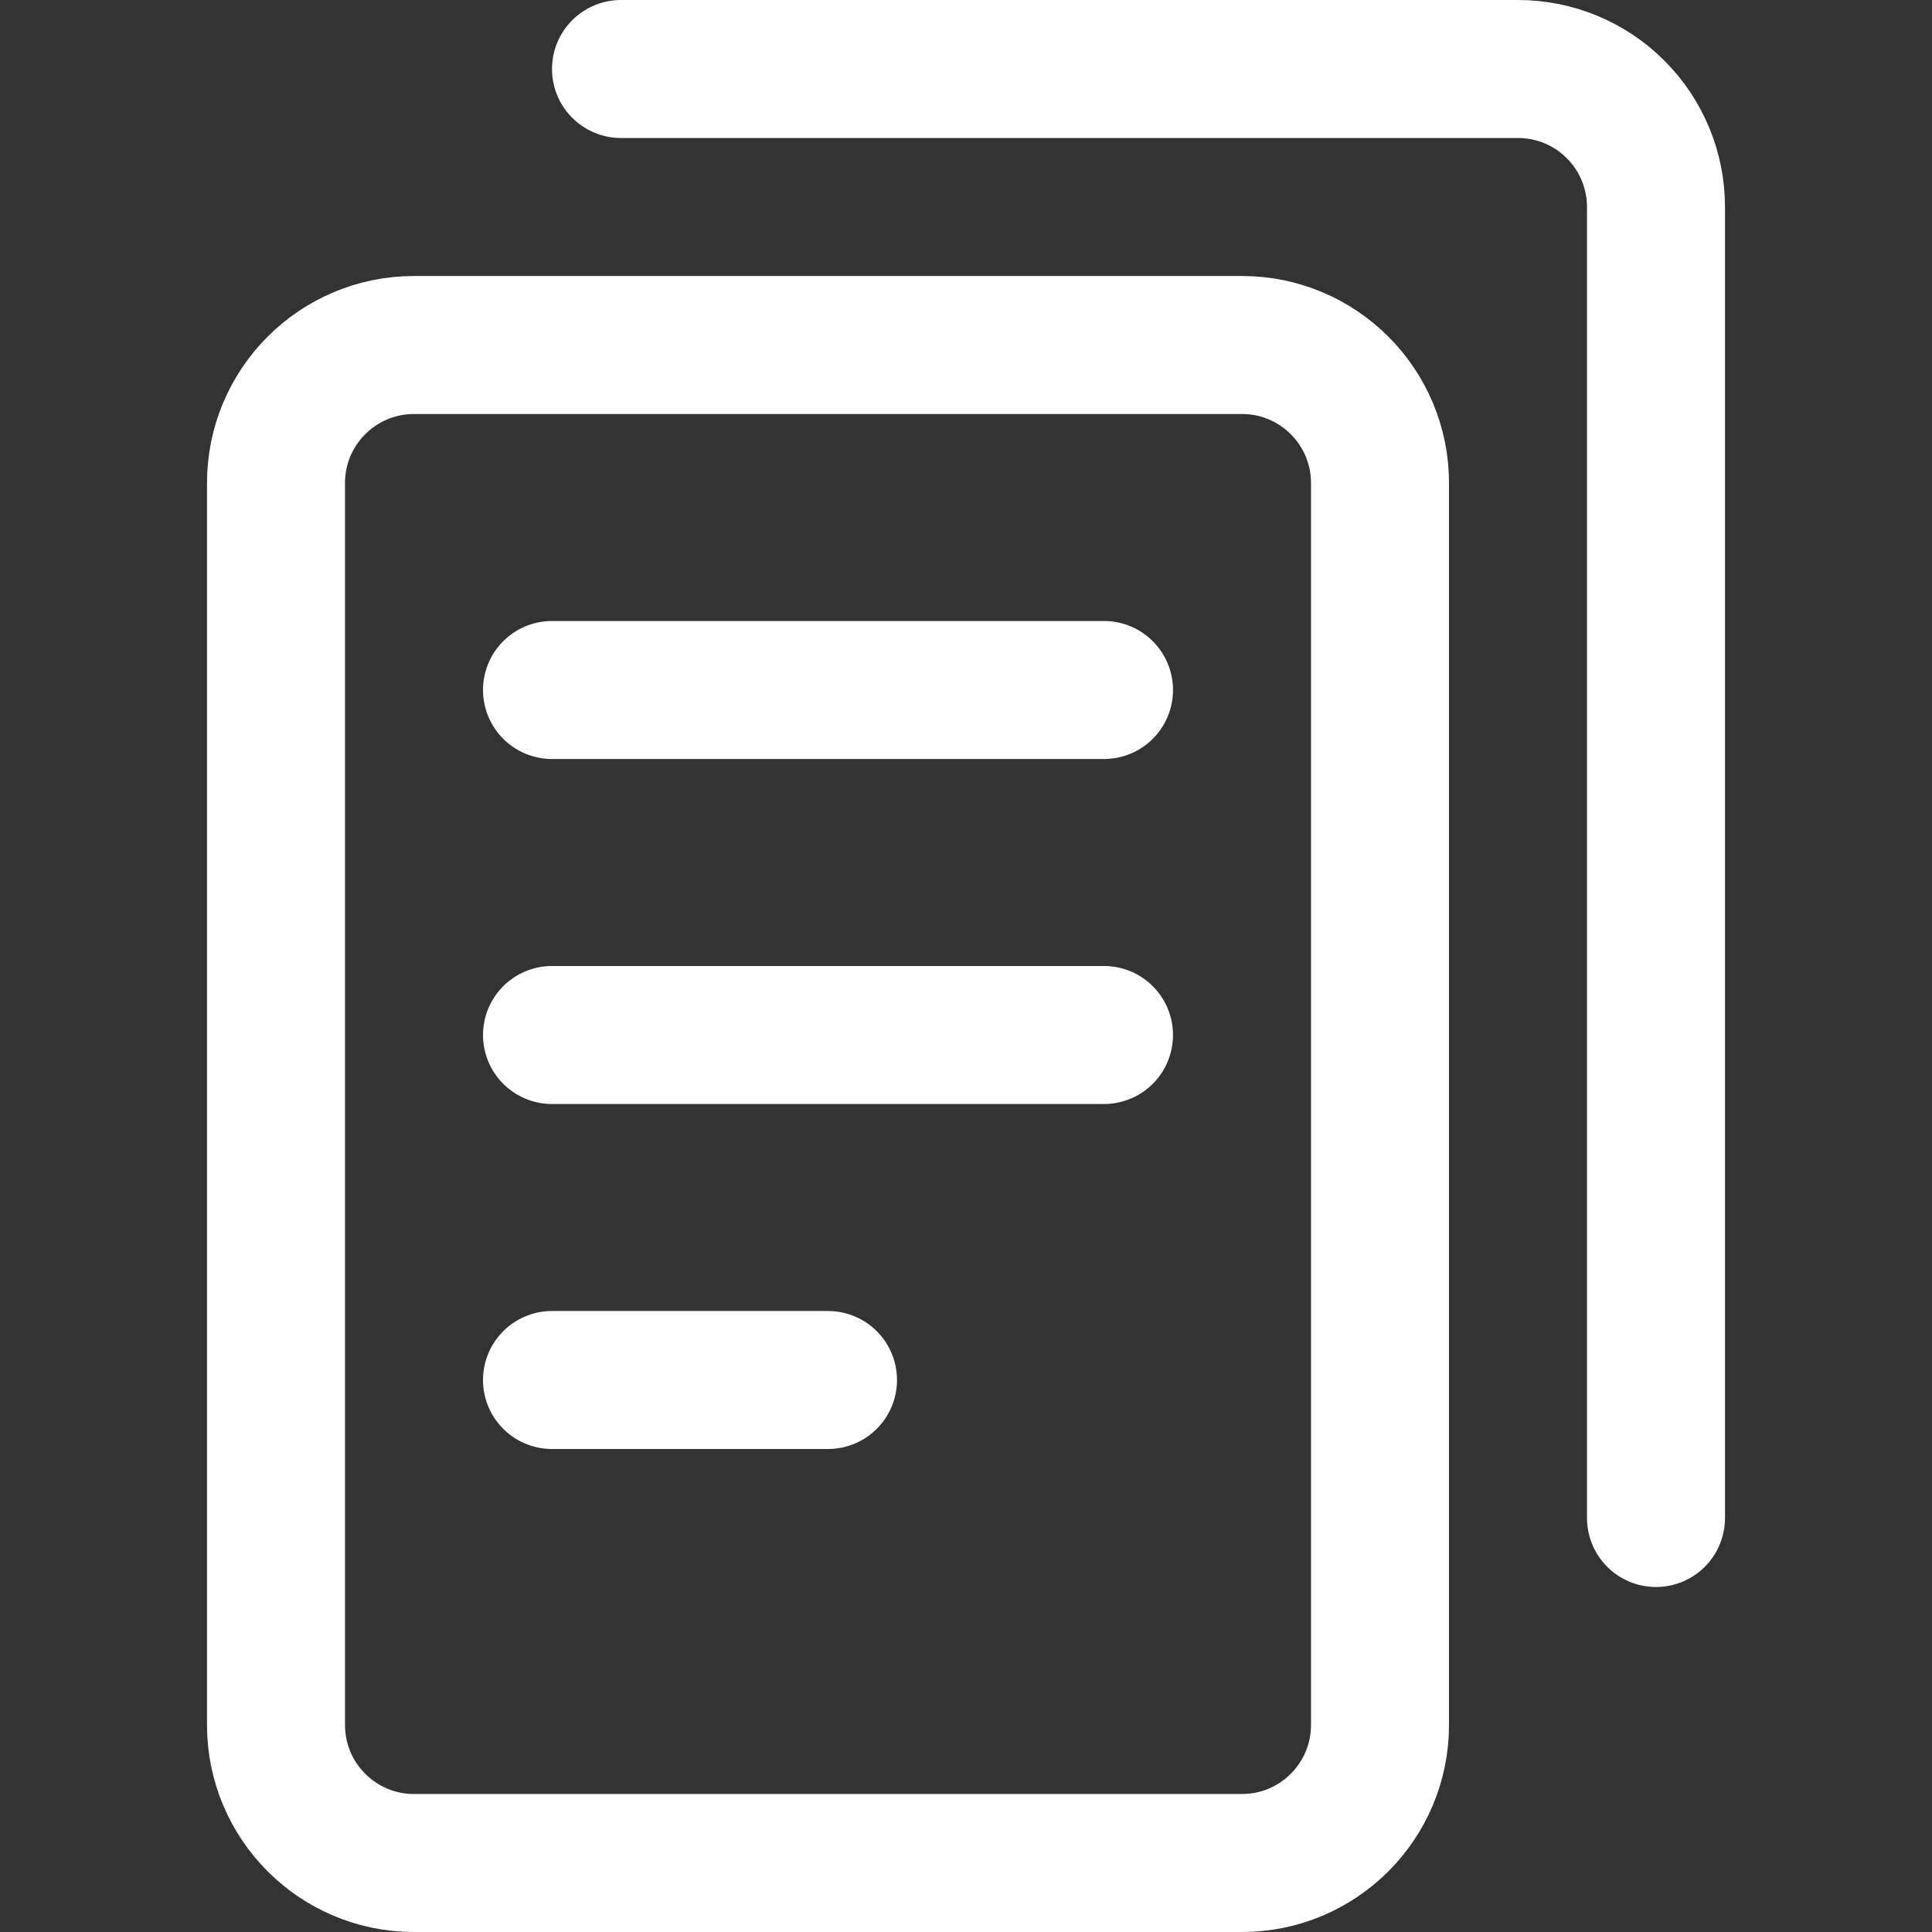
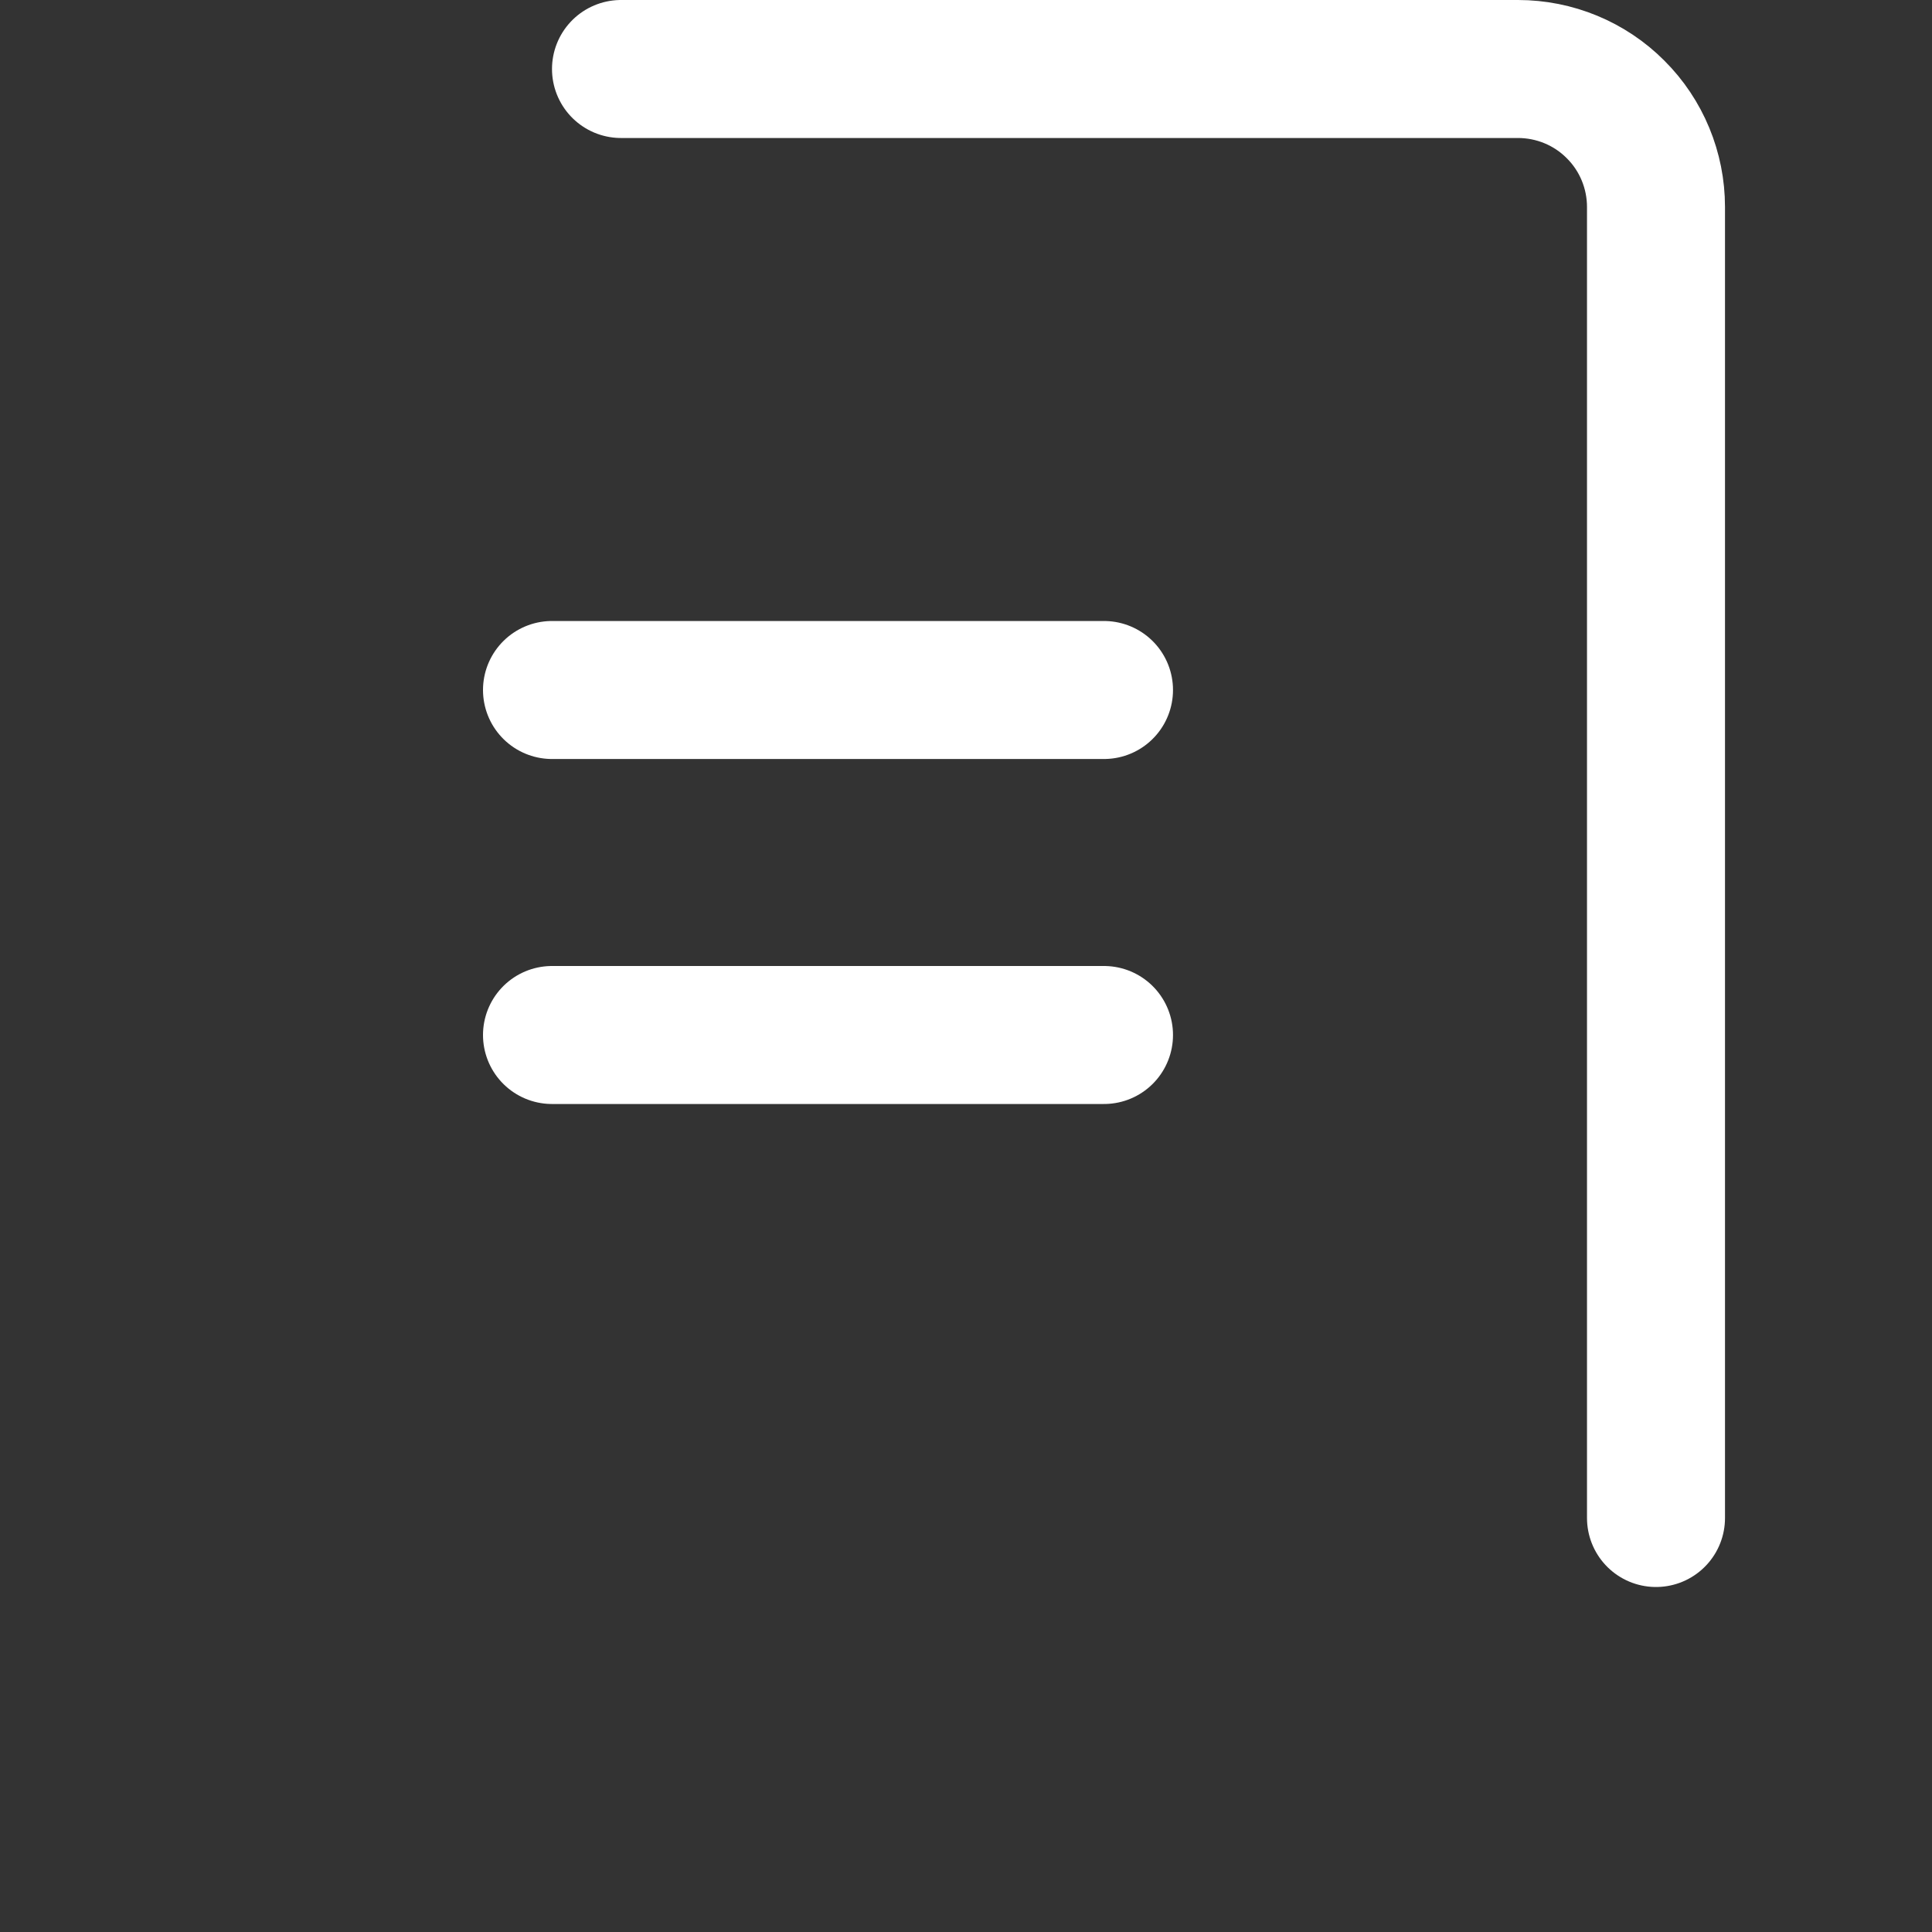
<svg xmlns="http://www.w3.org/2000/svg" fill="none" viewBox="0 0 14 14" id="Multiple-File-2--Streamline-Core.svg" height="14" width="14">
  <rect x="0" y="0" width="14" height="14" fill="#333333" stroke="none" />
  <desc>Multiple File 2 Streamline Icon: https://streamlinehq.com</desc>
  <g id="multiple-file-2--double-common-file">
-     <path id="Vector" stroke="#ffffff" stroke-linecap="round" stroke-linejoin="round" d="M9 2.5H3c-0.552 0 -1 0.448 -1 1v9c0 0.552 0.448 1 1 1h6c0.552 0 1 -0.448 1 -1v-9c0 -0.552 -0.448 -1 -1 -1Z" stroke-width="1" />
    <path id="Vector_2" stroke="#ffffff" stroke-linecap="round" stroke-linejoin="round" d="M4 5h4" stroke-width="1" />
    <path id="Vector_3" stroke="#ffffff" stroke-linecap="round" stroke-linejoin="round" d="M4 7.5h4" stroke-width="1" />
-     <path id="Vector_4" stroke="#ffffff" stroke-linecap="round" stroke-linejoin="round" d="M4 10h2" stroke-width="1" />
    <path id="Vector_5" stroke="#ffffff" stroke-linecap="round" stroke-linejoin="round" d="M4.5 0.5H11c0.265 0 0.52 0.105 0.707 0.293C11.895 0.98 12 1.235 12 1.5V11" stroke-width="1" />
  </g>
</svg>